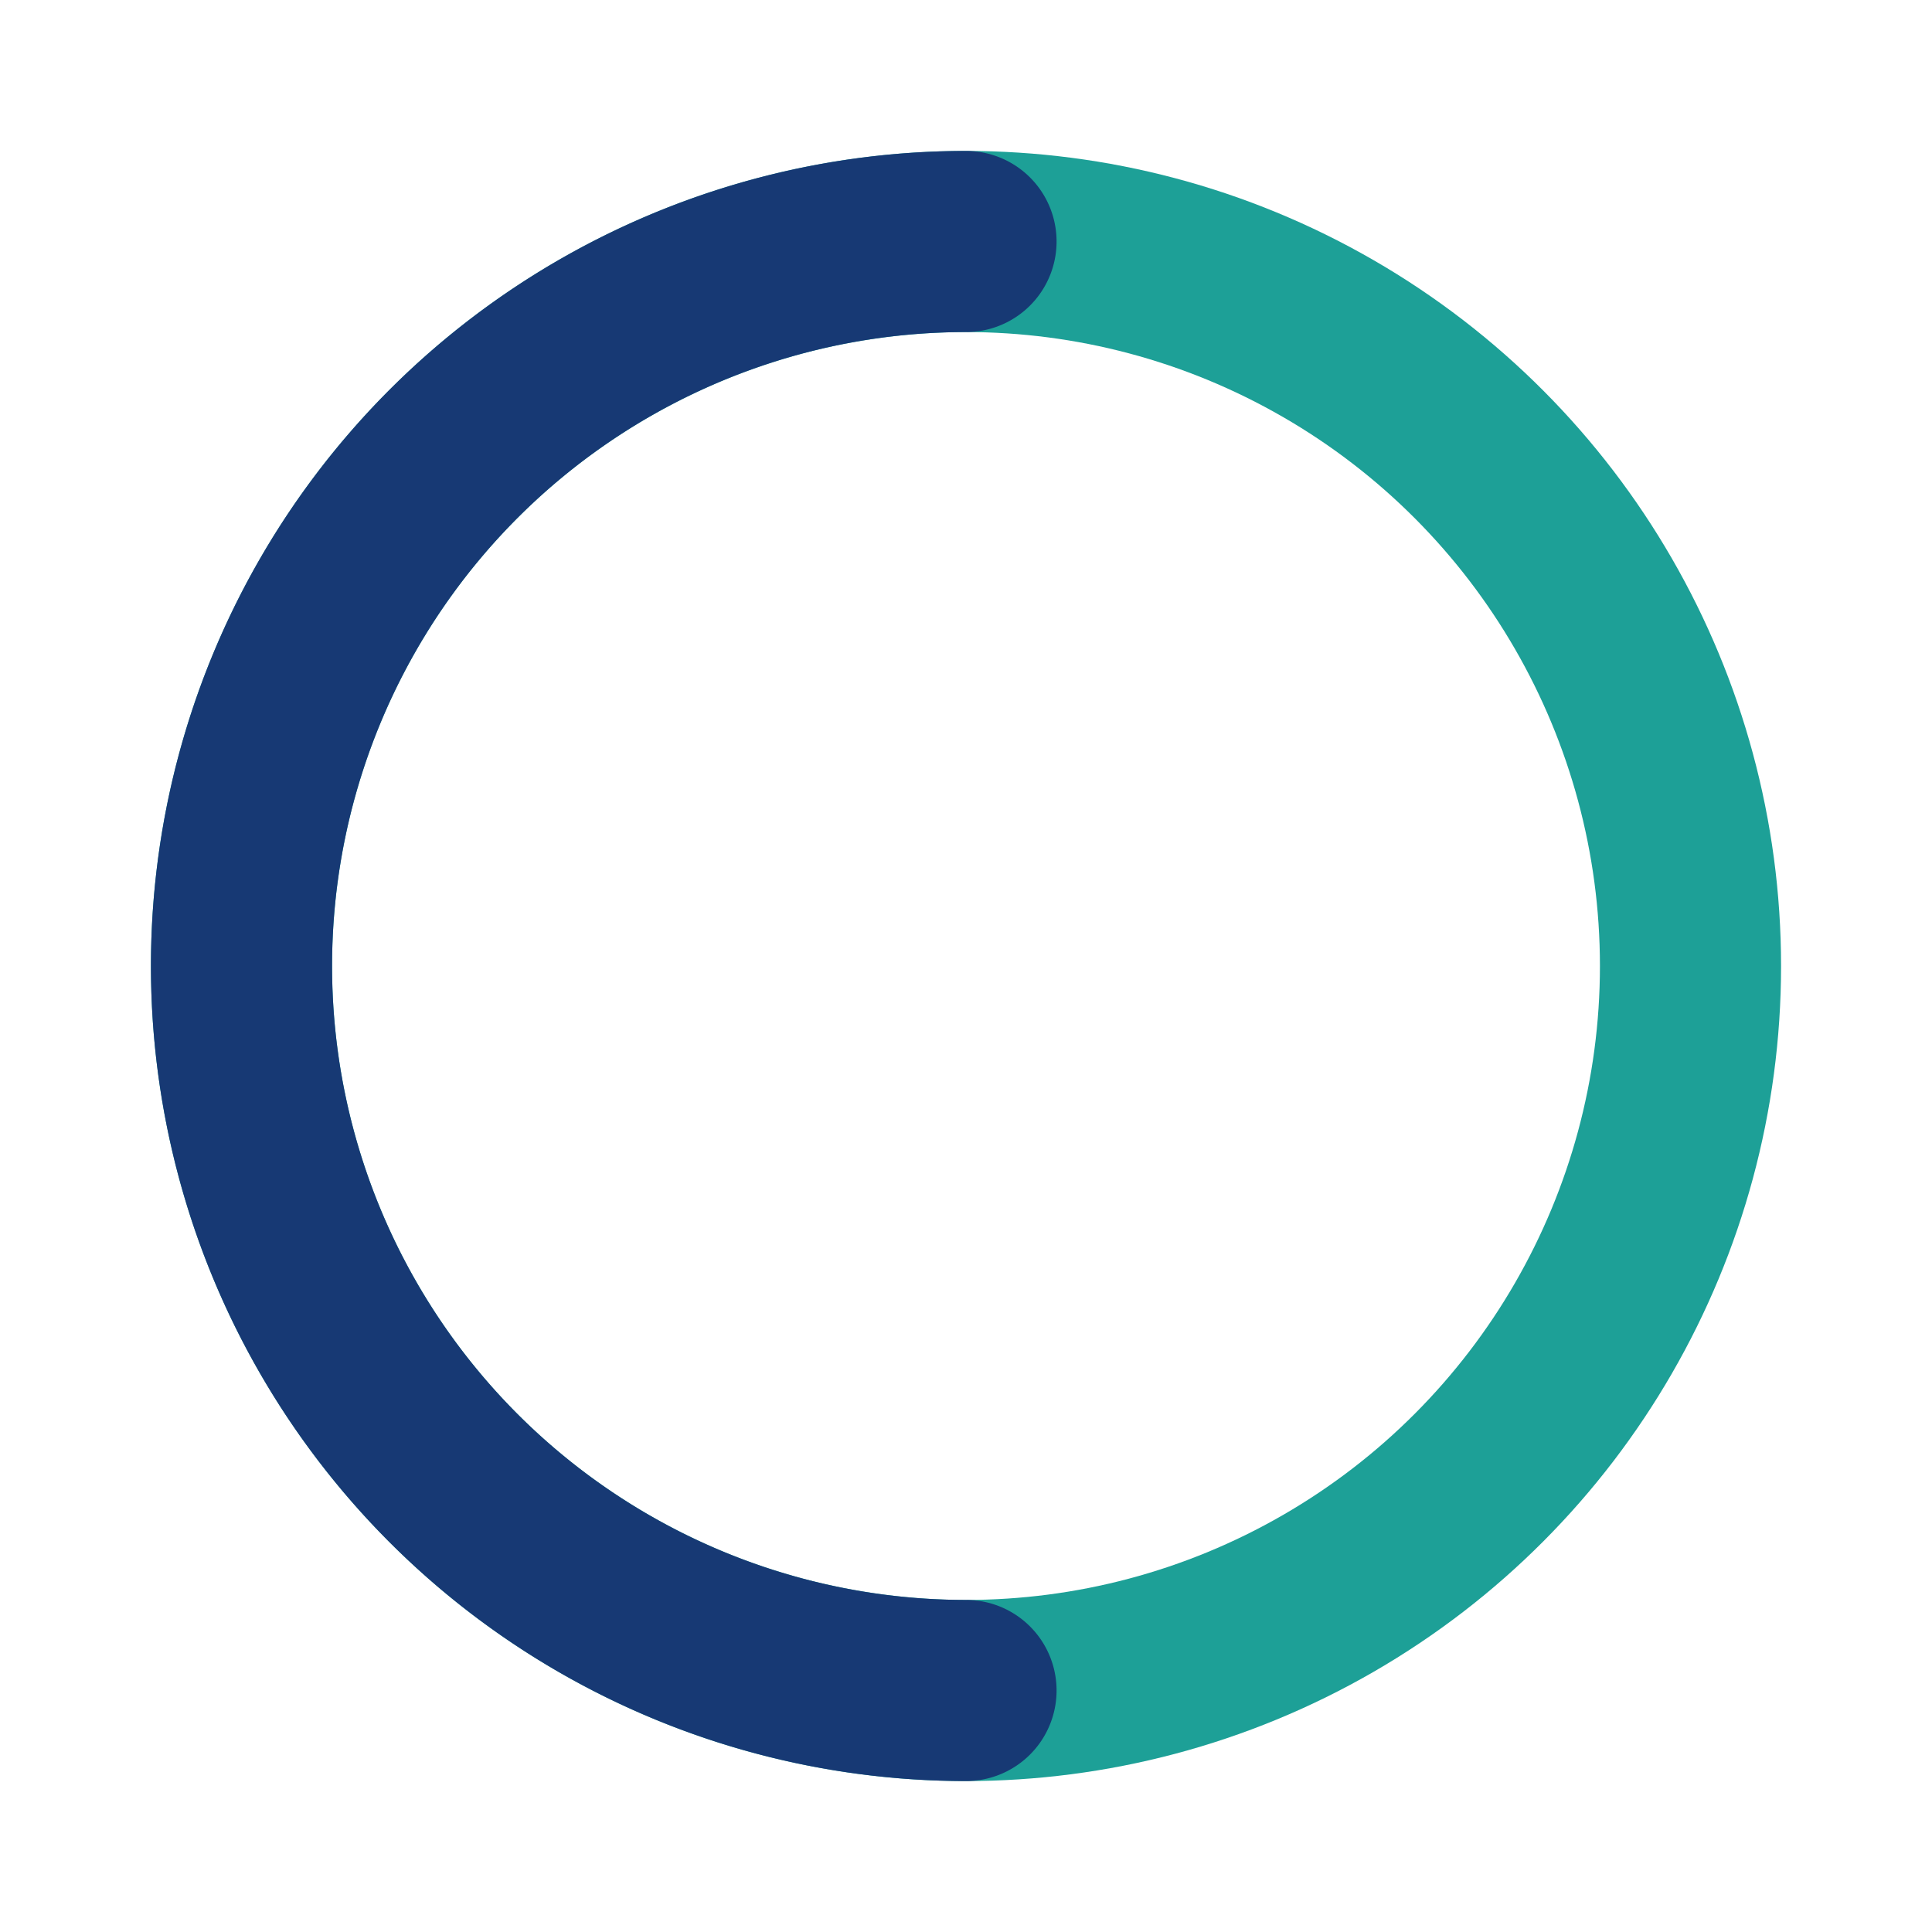
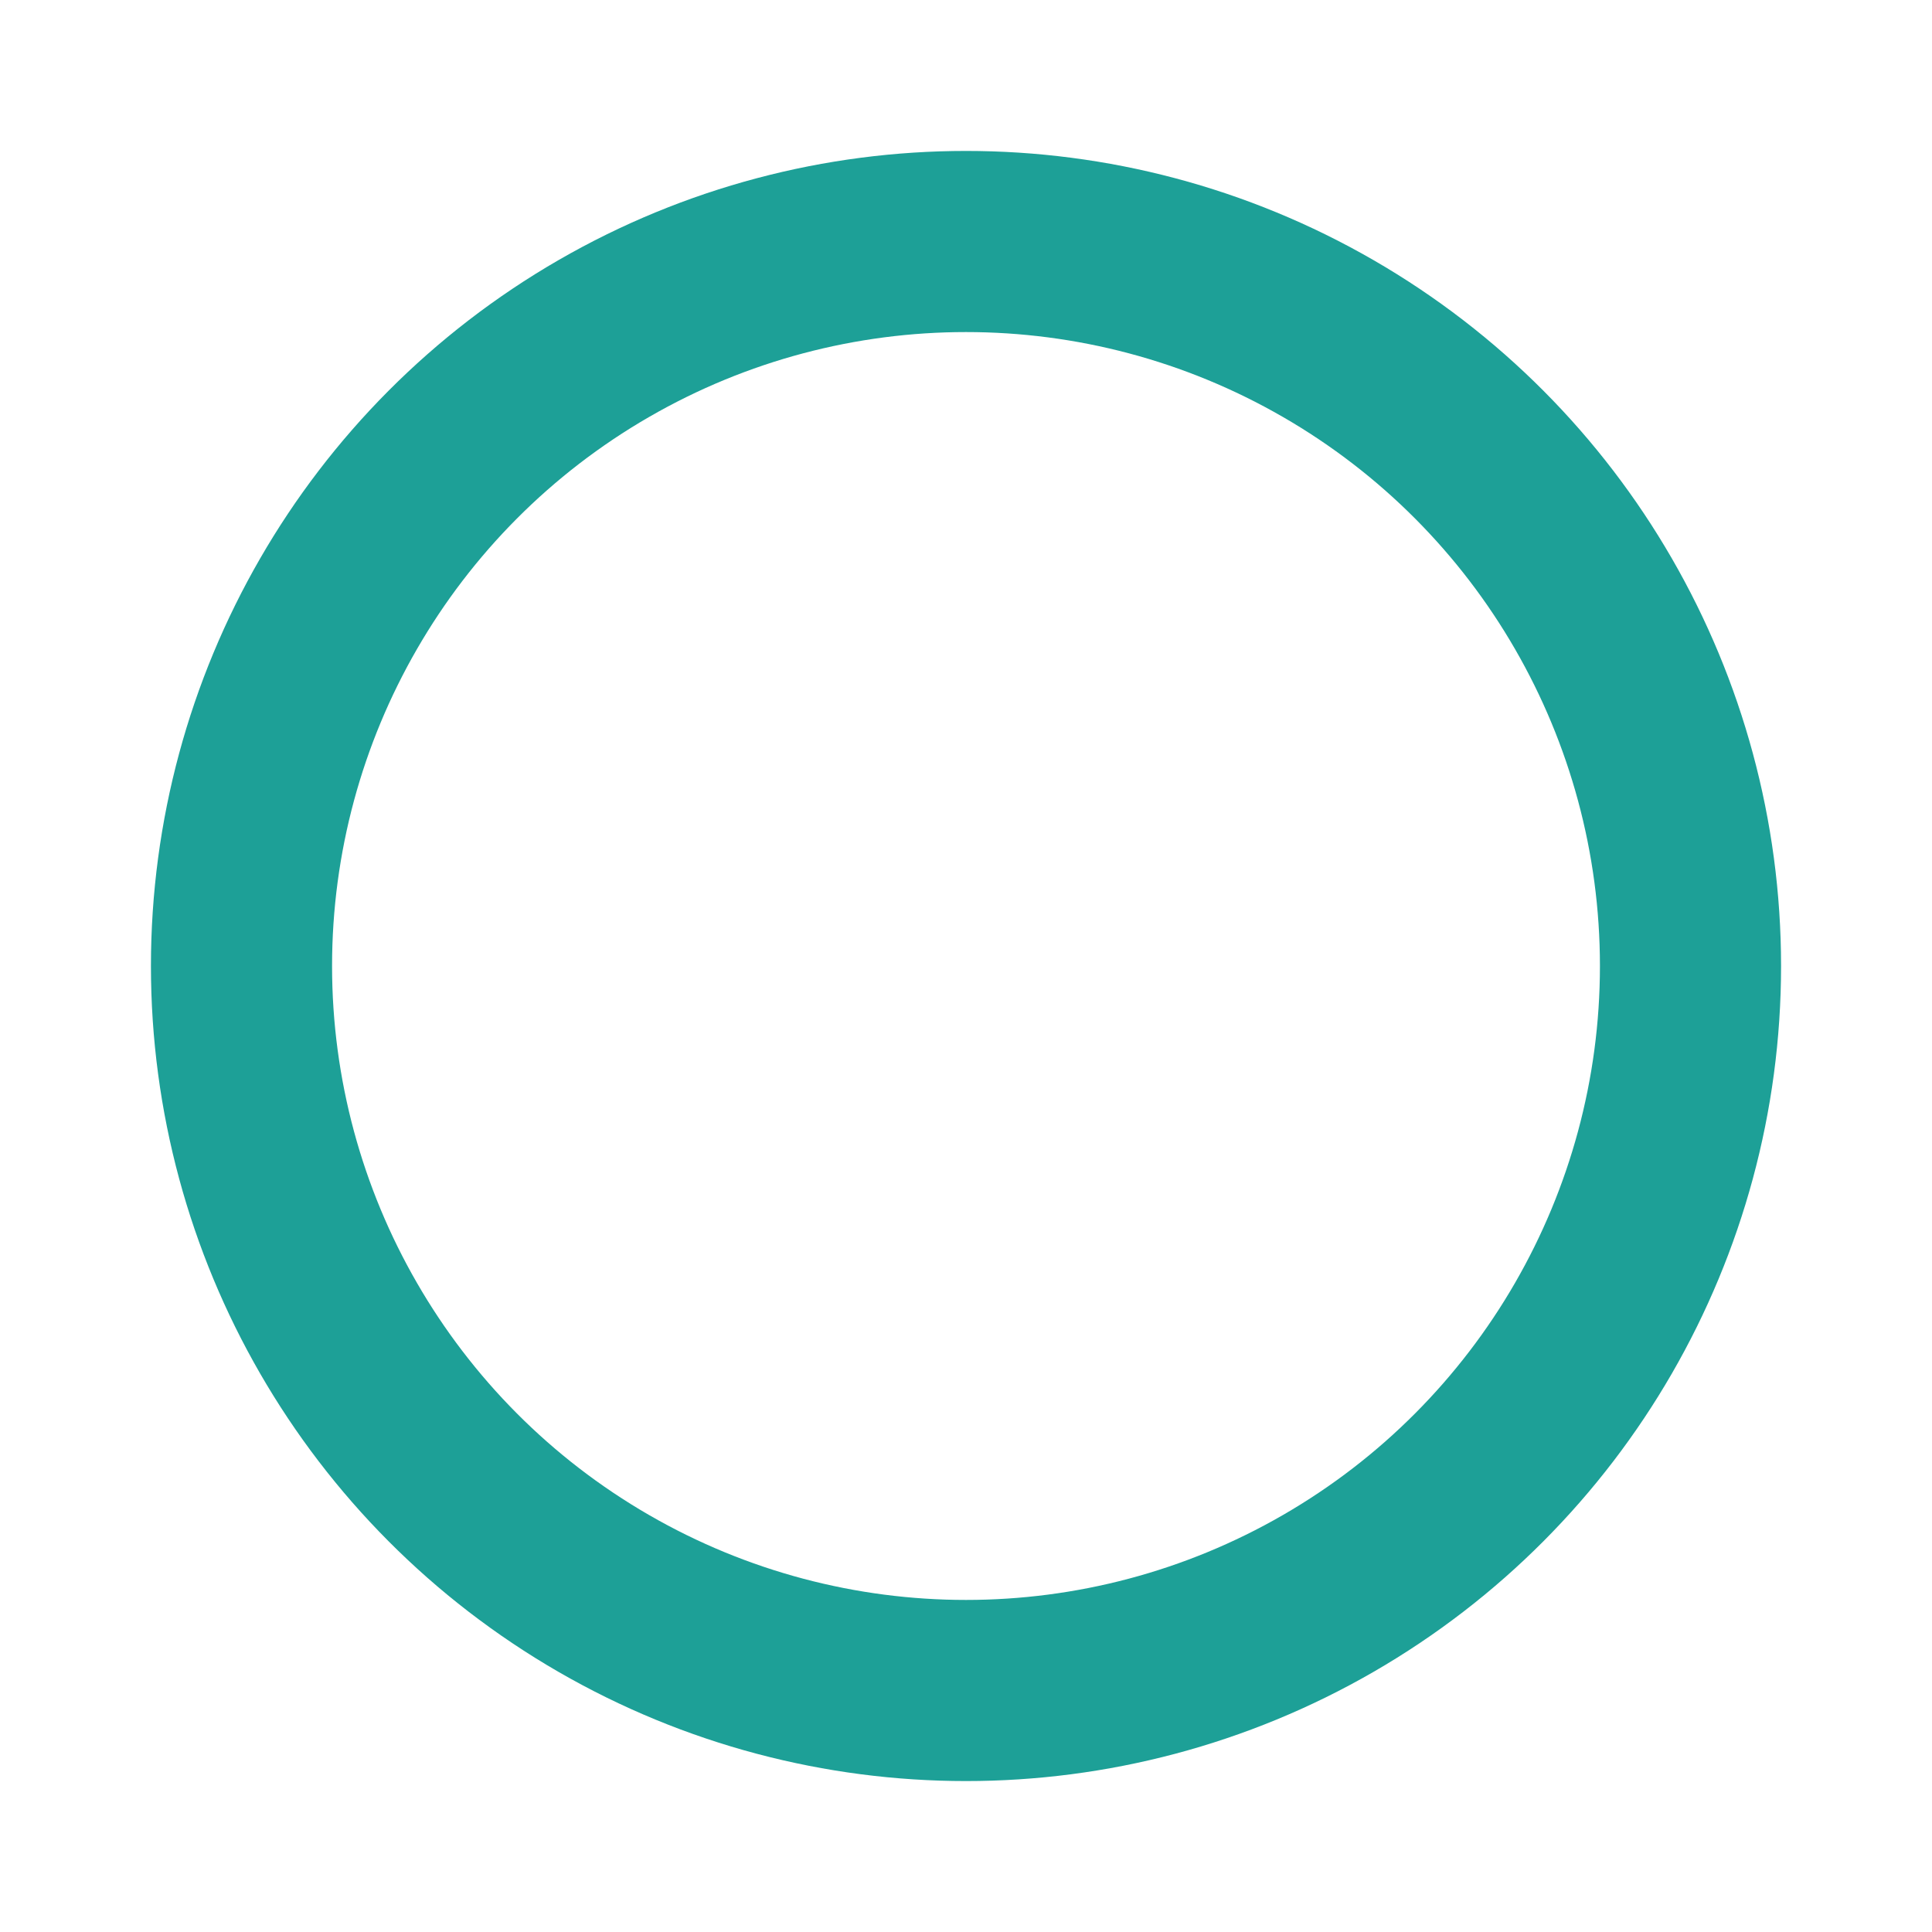
<svg xmlns="http://www.w3.org/2000/svg" width="32" height="32" viewBox="0 0 32 32">
  <circle cx="16" cy="16" r="12" fill="none" stroke="#1DA097" stroke-width="3" />
-   <path d="M16 28a12 12 0 0 1 0-24" stroke="#173974" stroke-width="3" fill="none" stroke-linecap="round" />
</svg>